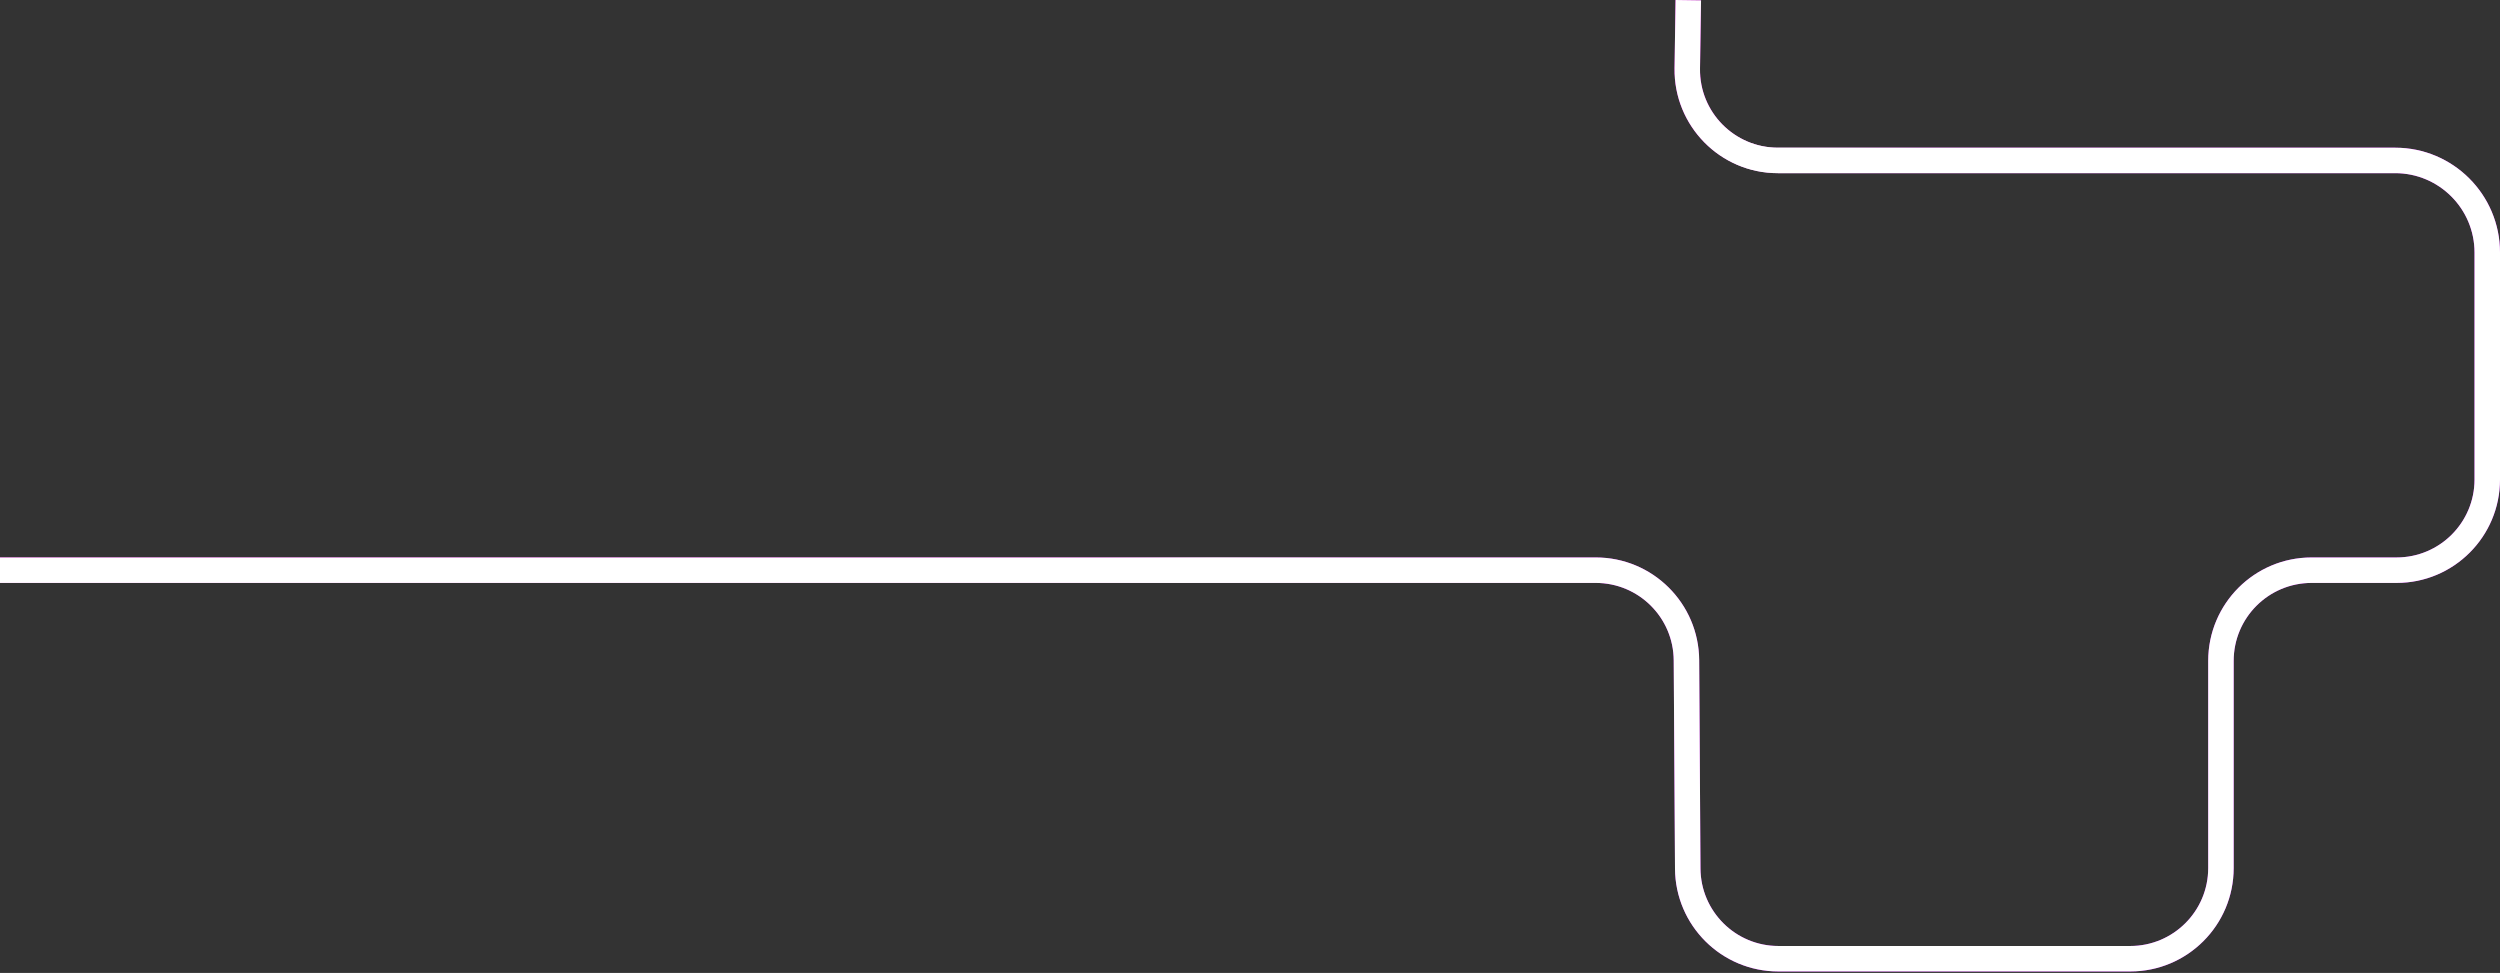
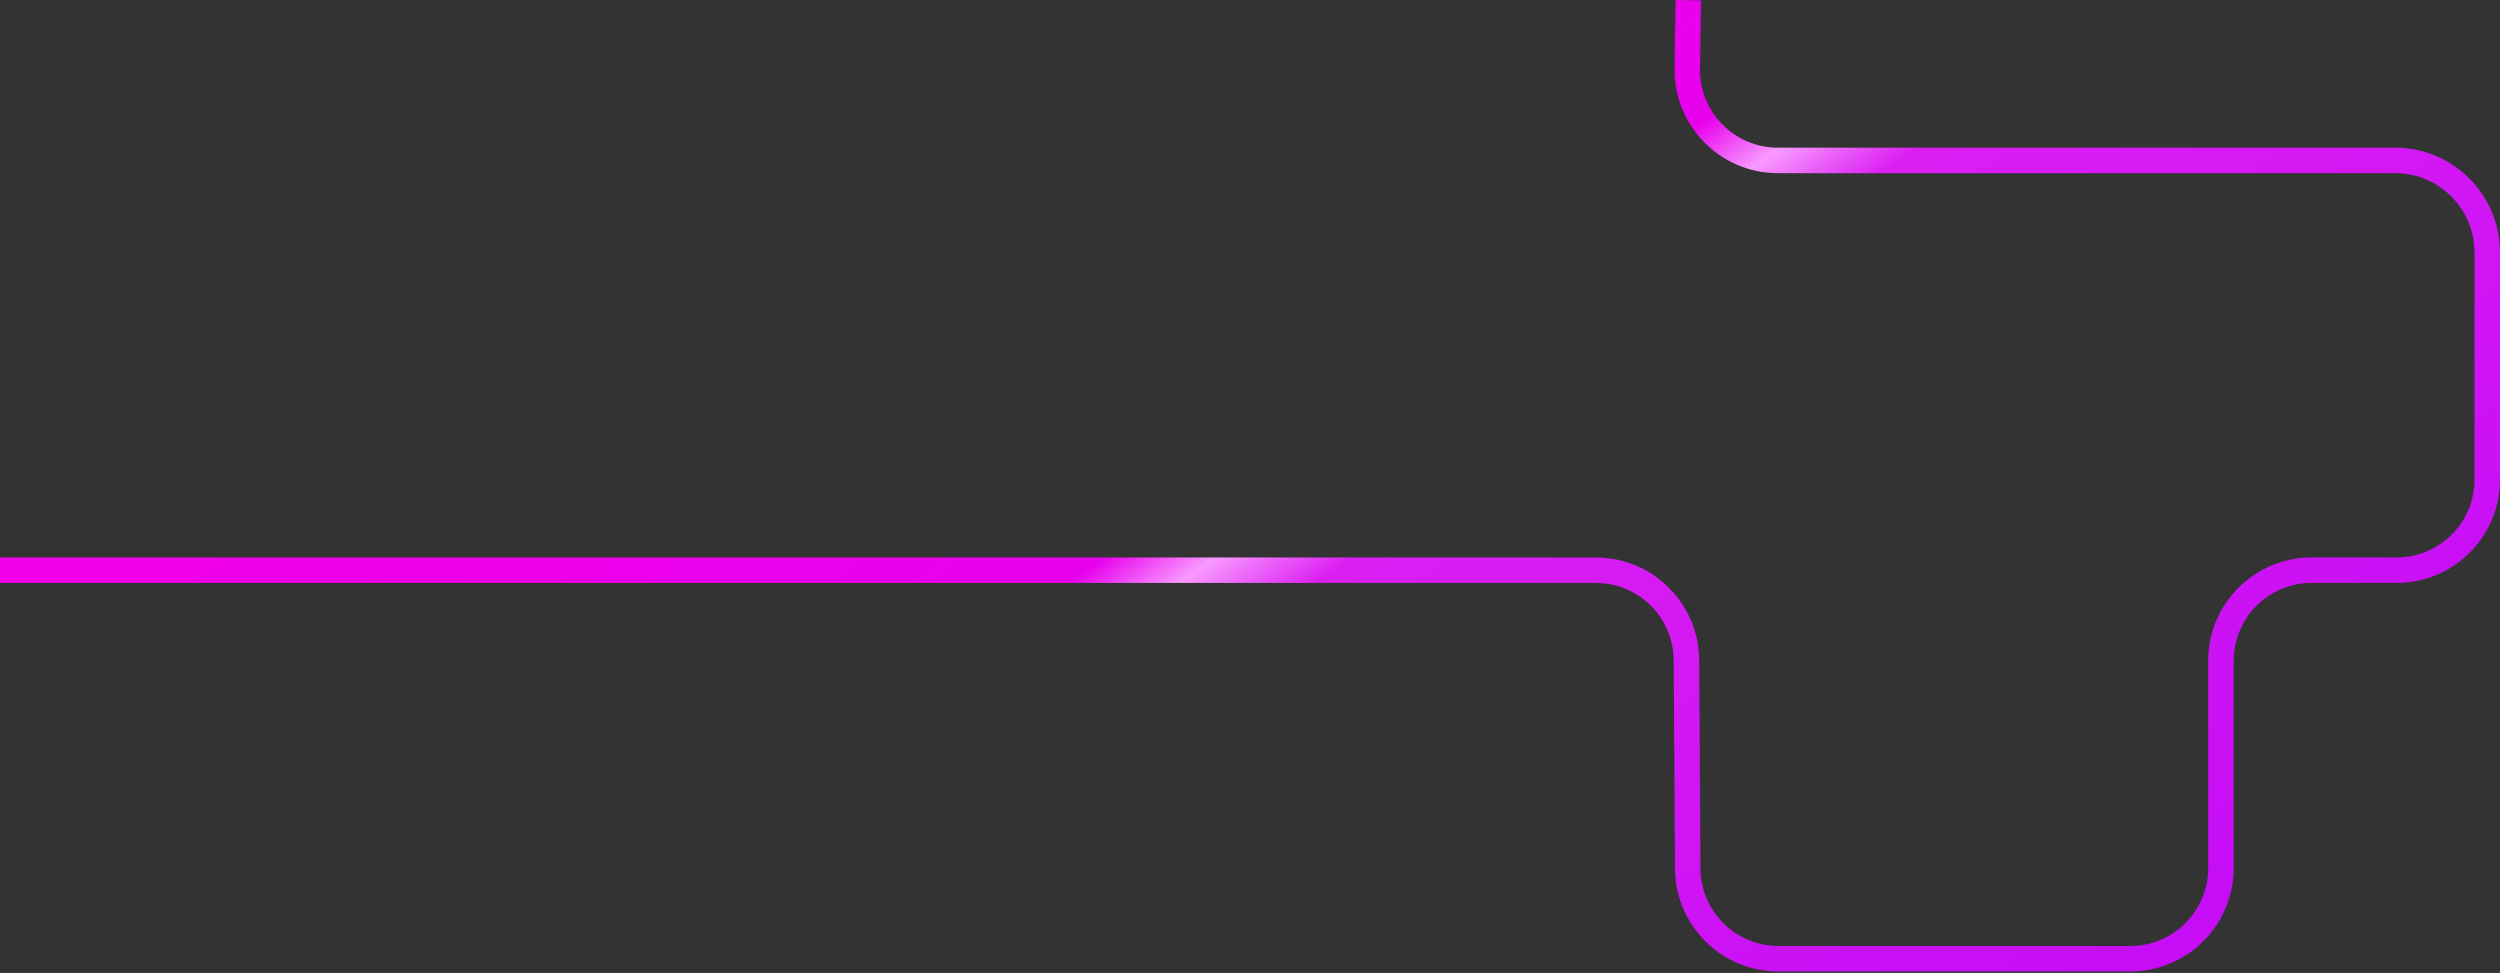
<svg xmlns="http://www.w3.org/2000/svg" width="1570" height="611" viewBox="0 0 1570 611" fill="none">
  <rect x="0" y="0" width="1570" height="611" fill="#333333" stroke="none" />
  <path fill-rule="evenodd" clip-rule="evenodd" d="M-1.60018e-05 366.079L1002.16 366.079C1029.07 366.079 1050.93 387.805 1051.09 414.713L1051.9 545.542C1052.12 581.249 1081.13 610.078 1116.84 610.078L1337.81 610.078C1373.68 610.078 1402.75 581.005 1402.75 545.142L1402.75 415.015C1402.75 387.988 1424.66 366.079 1451.69 366.079L1505.06 366.079C1540.93 366.078 1570 337.006 1570 301.142L1570 158.604C1570 122.233 1540.52 92.749 1504.15 92.749L1116.54 92.749C1089.23 92.749 1067.2 70.391 1067.61 43.081L1068.25 0.239L1052.25 4.59954e-05L1051.61 42.842C1051.07 79.081 1080.3 108.749 1116.54 108.749L1504.15 108.749C1531.68 108.749 1554 131.07 1554 158.604L1554 301.142C1554 328.169 1532.09 350.078 1505.06 350.079L1451.69 350.079C1415.82 350.079 1386.75 379.152 1386.75 415.015L1386.75 545.142C1386.75 572.169 1364.84 594.078 1337.81 594.078L1116.84 594.078C1089.93 594.078 1068.07 572.352 1067.9 545.444L1067.09 414.615C1066.87 378.908 1037.87 350.079 1002.16 350.079L-1.53024e-05 350.079L-1.60018e-05 366.079Z" fill="url(#paint0_linear_1868_1595)" />
-   <path fill-rule="evenodd" clip-rule="evenodd" d="M-1.60018e-05 366.079L1002.16 366.079C1029.07 366.079 1050.93 387.805 1051.09 414.713L1051.9 545.542C1052.12 581.249 1081.13 610.078 1116.84 610.078L1337.81 610.078C1373.68 610.078 1402.75 581.005 1402.75 545.142L1402.75 415.015C1402.75 387.988 1424.66 366.079 1451.69 366.079L1505.06 366.079C1540.93 366.078 1570 337.006 1570 301.142L1570 158.604C1570 122.233 1540.52 92.749 1504.15 92.749L1116.54 92.749C1089.23 92.749 1067.2 70.391 1067.61 43.081L1068.25 0.239L1052.25 4.59954e-05L1051.61 42.842C1051.07 79.081 1080.3 108.749 1116.54 108.749L1504.15 108.749C1531.68 108.749 1554 131.07 1554 158.604L1554 301.142C1554 328.169 1532.09 350.078 1505.06 350.079L1451.69 350.079C1415.82 350.079 1386.75 379.152 1386.75 415.015L1386.75 545.142C1386.75 572.169 1364.84 594.078 1337.81 594.078L1116.84 594.078C1089.93 594.078 1068.07 572.352 1067.9 545.444L1067.09 414.615C1066.87 378.908 1037.87 350.079 1002.16 350.079L-1.53024e-05 350.079L-1.60018e-05 366.079Z" fill="white" />
  <defs>
    <linearGradient id="paint0_linear_1868_1595" x1="547.026" y1="-560.019" x2="1899.12" y2="1304.12" gradientUnits="userSpaceOnUse">
      <stop stop-color="#FF00E5" />
      <stop offset="0.357" stop-color="#E700EC" />
      <stop offset="0.375" stop-color="#F89AFF" />
      <stop offset="0.397" stop-color="#DB1EF2" />
      <stop offset="0.787" stop-color="#B400F9" />
      <stop offset="0.817" stop-color="#FF93F4" />
      <stop offset="0.857" stop-color="#AD00FB" />
      <stop offset="1" stop-color="#9E00FF" />
    </linearGradient>
  </defs>
</svg>